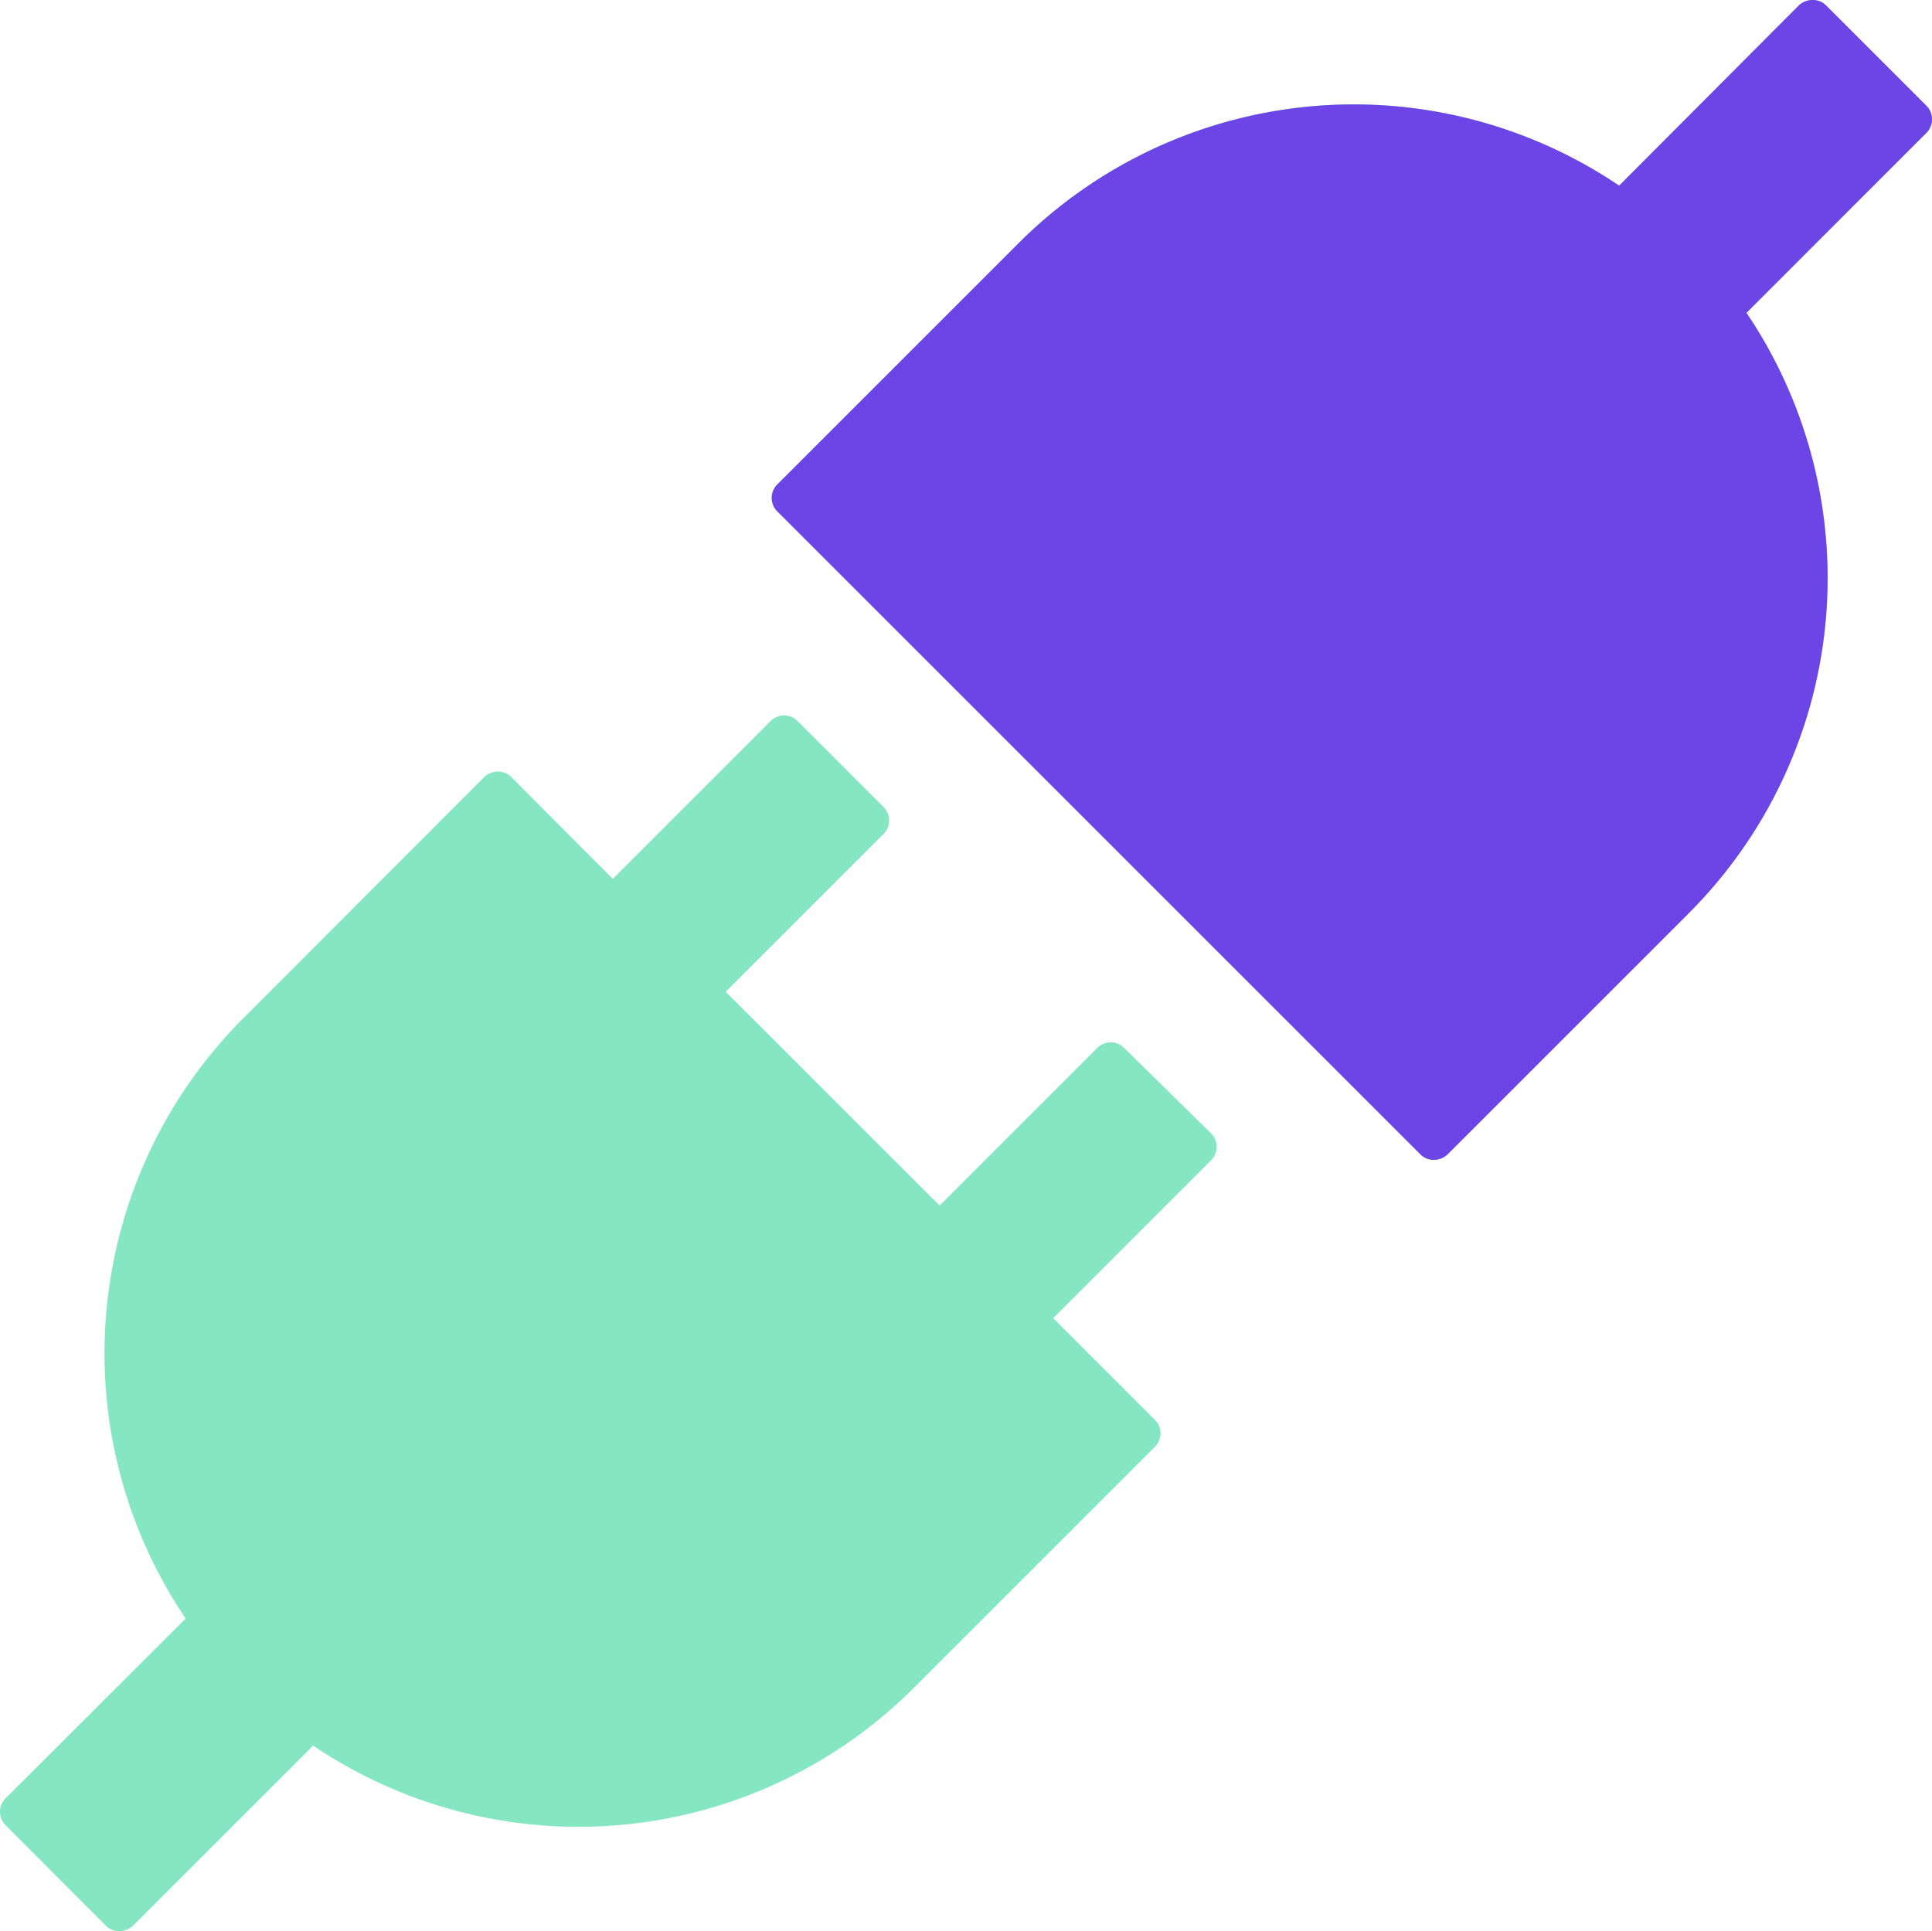
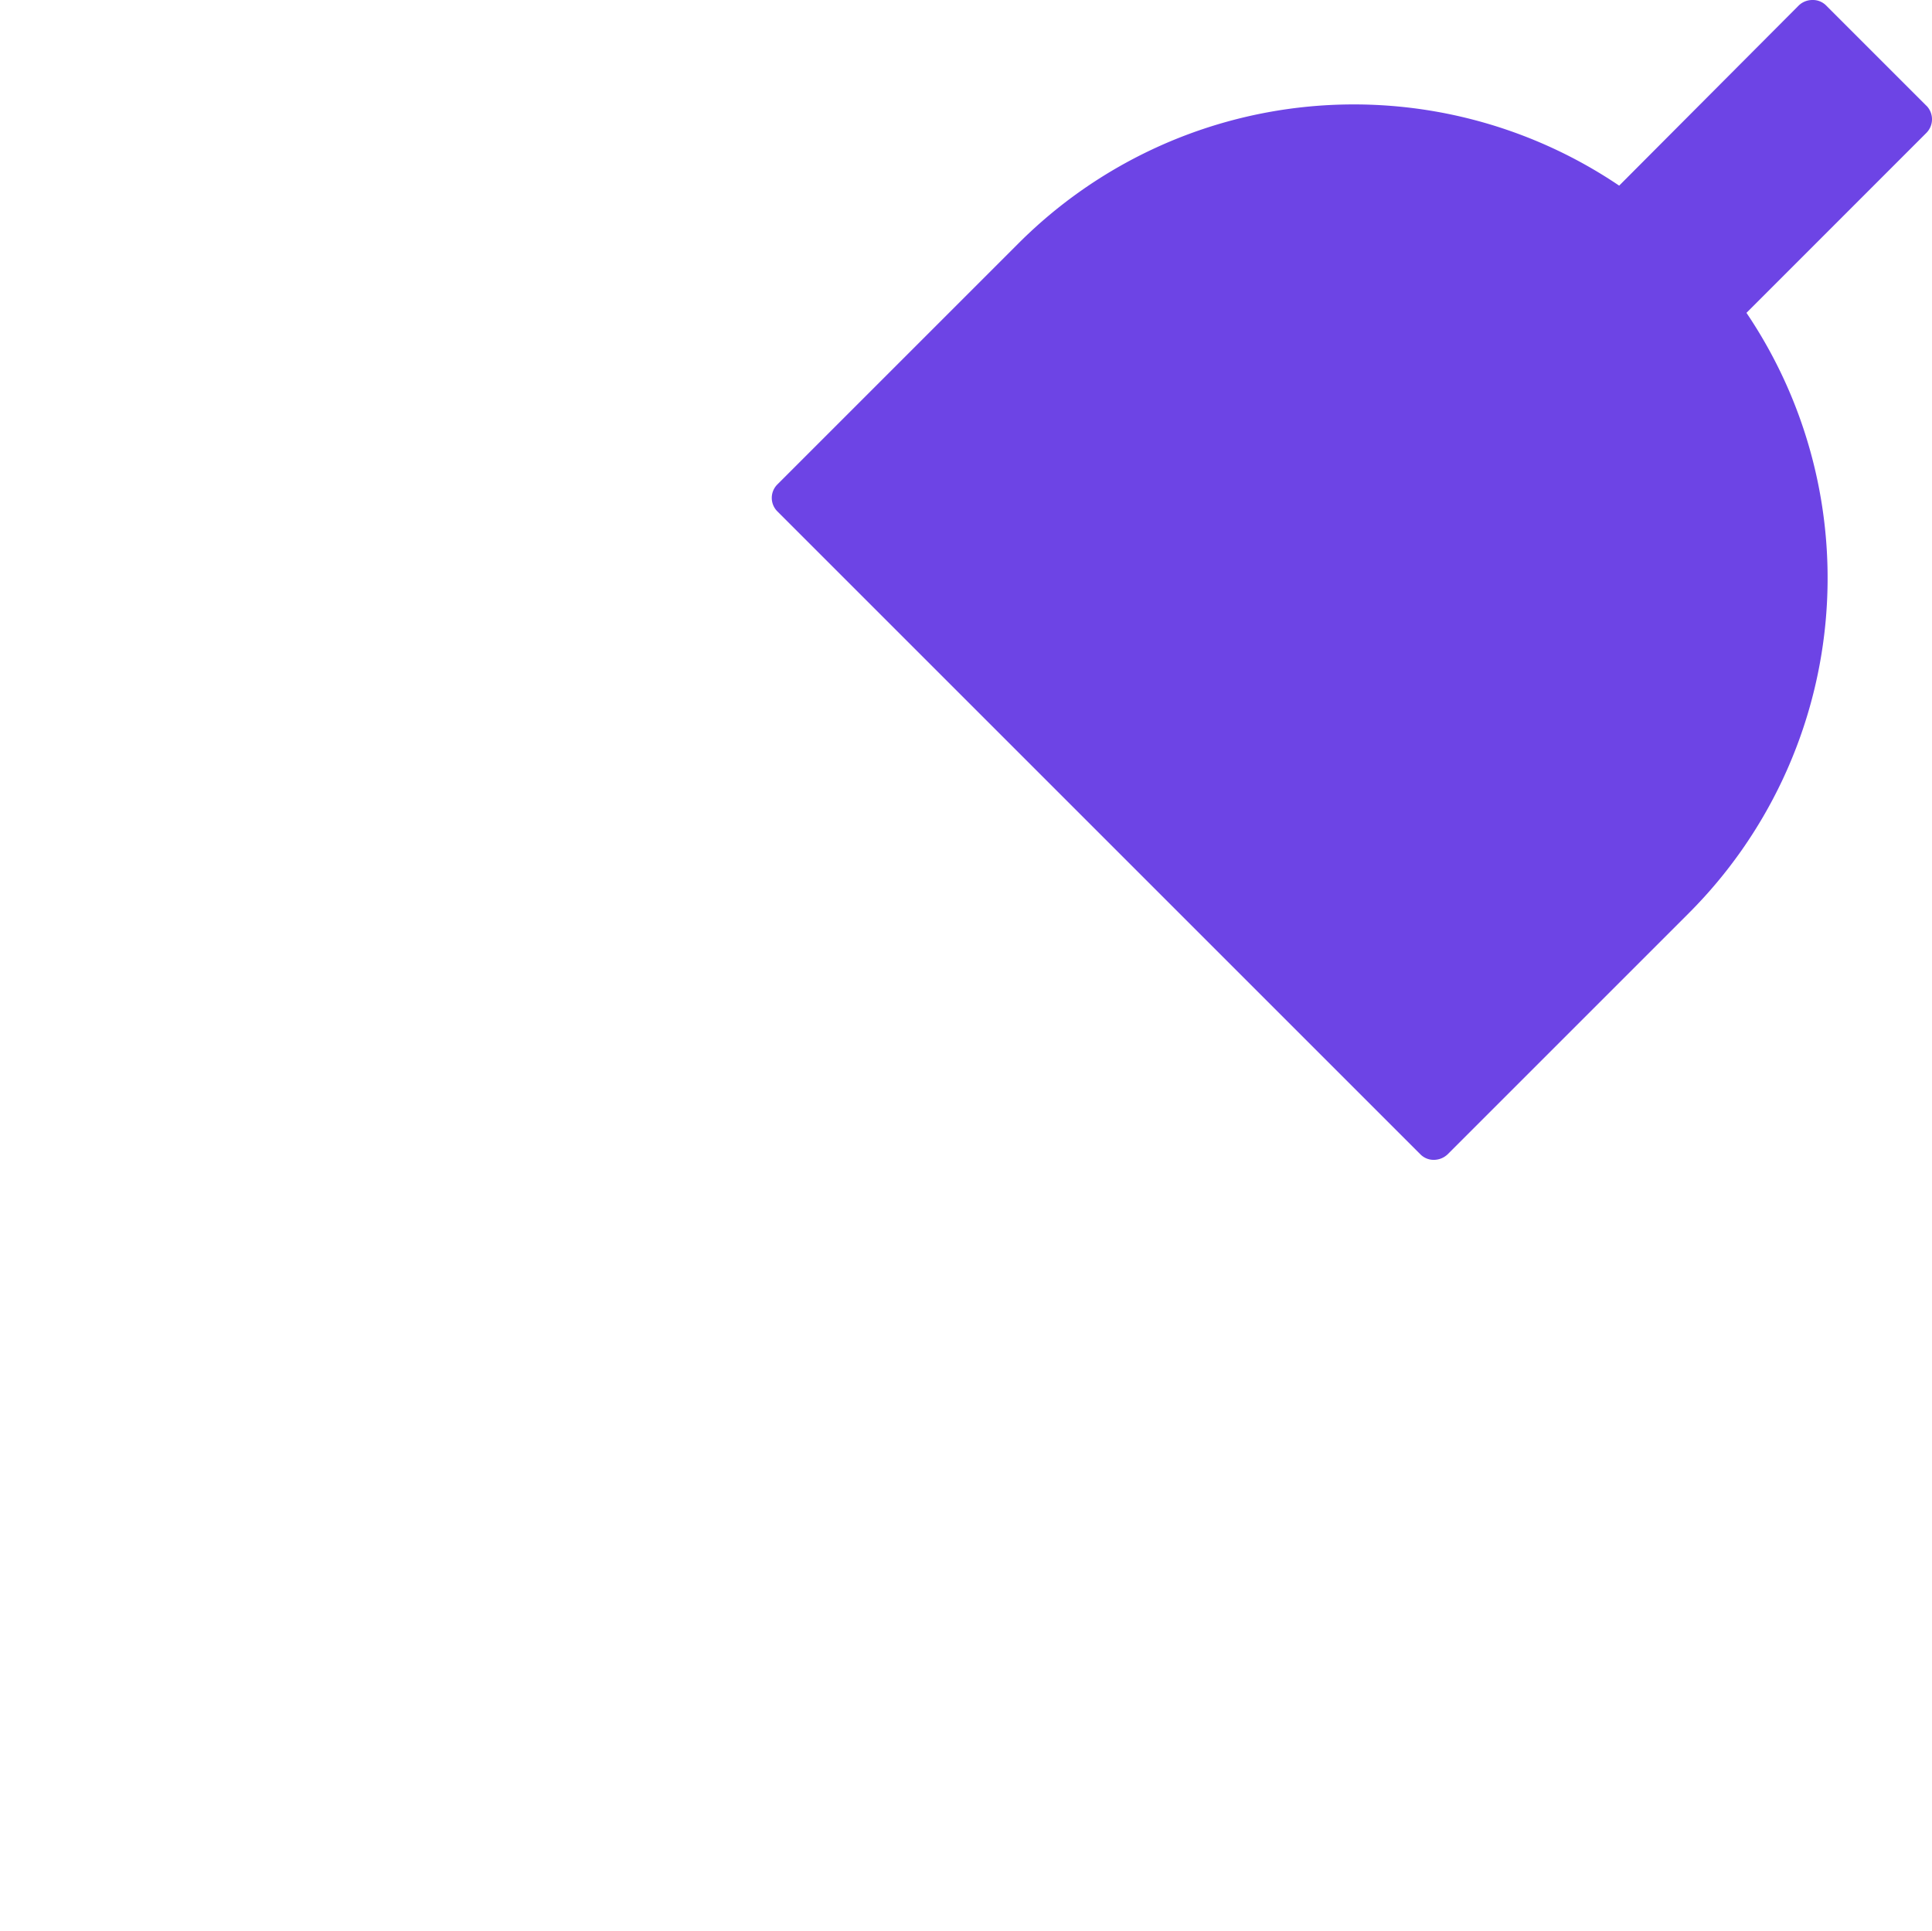
<svg xmlns="http://www.w3.org/2000/svg" width="32.01" height="32" viewBox="0 0 32.01 32">
  <g id="Group_8514" data-name="Group 8514" transform="translate(-145 -255)">
-     <path id="Path_6572" data-name="Path 6572" d="M31.995,1.854,30.331.19A.308.308,0,0,0,30.108.1a.325.325,0,0,0-.224.09L26.9,3.176a7.855,7.855,0,0,0-9.949.953l-4,4a.315.315,0,0,0,0,.443L23.611,19.229a.308.308,0,0,0,.224.09.332.332,0,0,0,.224-.09l4-4a7.854,7.854,0,0,0,.953-9.945L31.995,2.3a.32.32,0,0,0,0-.447ZM18.7,17.463a.315.315,0,0,0-.443,0l-2.613,2.613L12.1,16.534l2.617-2.617a.315.315,0,0,0,0-.443l-1.428-1.428a.315.315,0,0,0-.443,0l-2.617,2.617L8.547,12.975a.308.308,0,0,0-.224-.09.332.332,0,0,0-.224.09l-3.994,4a7.854,7.854,0,0,0-.953,9.945L.167,29.9a.315.315,0,0,0,0,.443L1.831,32.01a.308.308,0,0,0,.224.09.325.325,0,0,0,.224-.09l2.985-2.985a7.855,7.855,0,0,0,9.949-.953l4-4a.315.315,0,0,0,0-.443l-1.687-1.687,2.617-2.617a.315.315,0,0,0,0-.443L18.7,17.463Z" transform="translate(144.924 254.9)" fill="#85e6c4" />
    <path id="Path_15134" data-name="Path 15134" d="M34.392,1.854,32.728.19A.308.308,0,0,0,32.5.1a.325.325,0,0,0-.224.09L29.3,3.176a7.855,7.855,0,0,0-9.949.953l-4,4a.315.315,0,0,0,0,.443L26.008,19.229a.308.308,0,0,0,.224.09.332.332,0,0,0,.224-.09l4-4a7.854,7.854,0,0,0,.953-9.945L34.392,2.3a.32.32,0,0,0,0-.447Z" transform="translate(142.527 254.9)" fill="#6d44e5" />
  </g>
</svg>